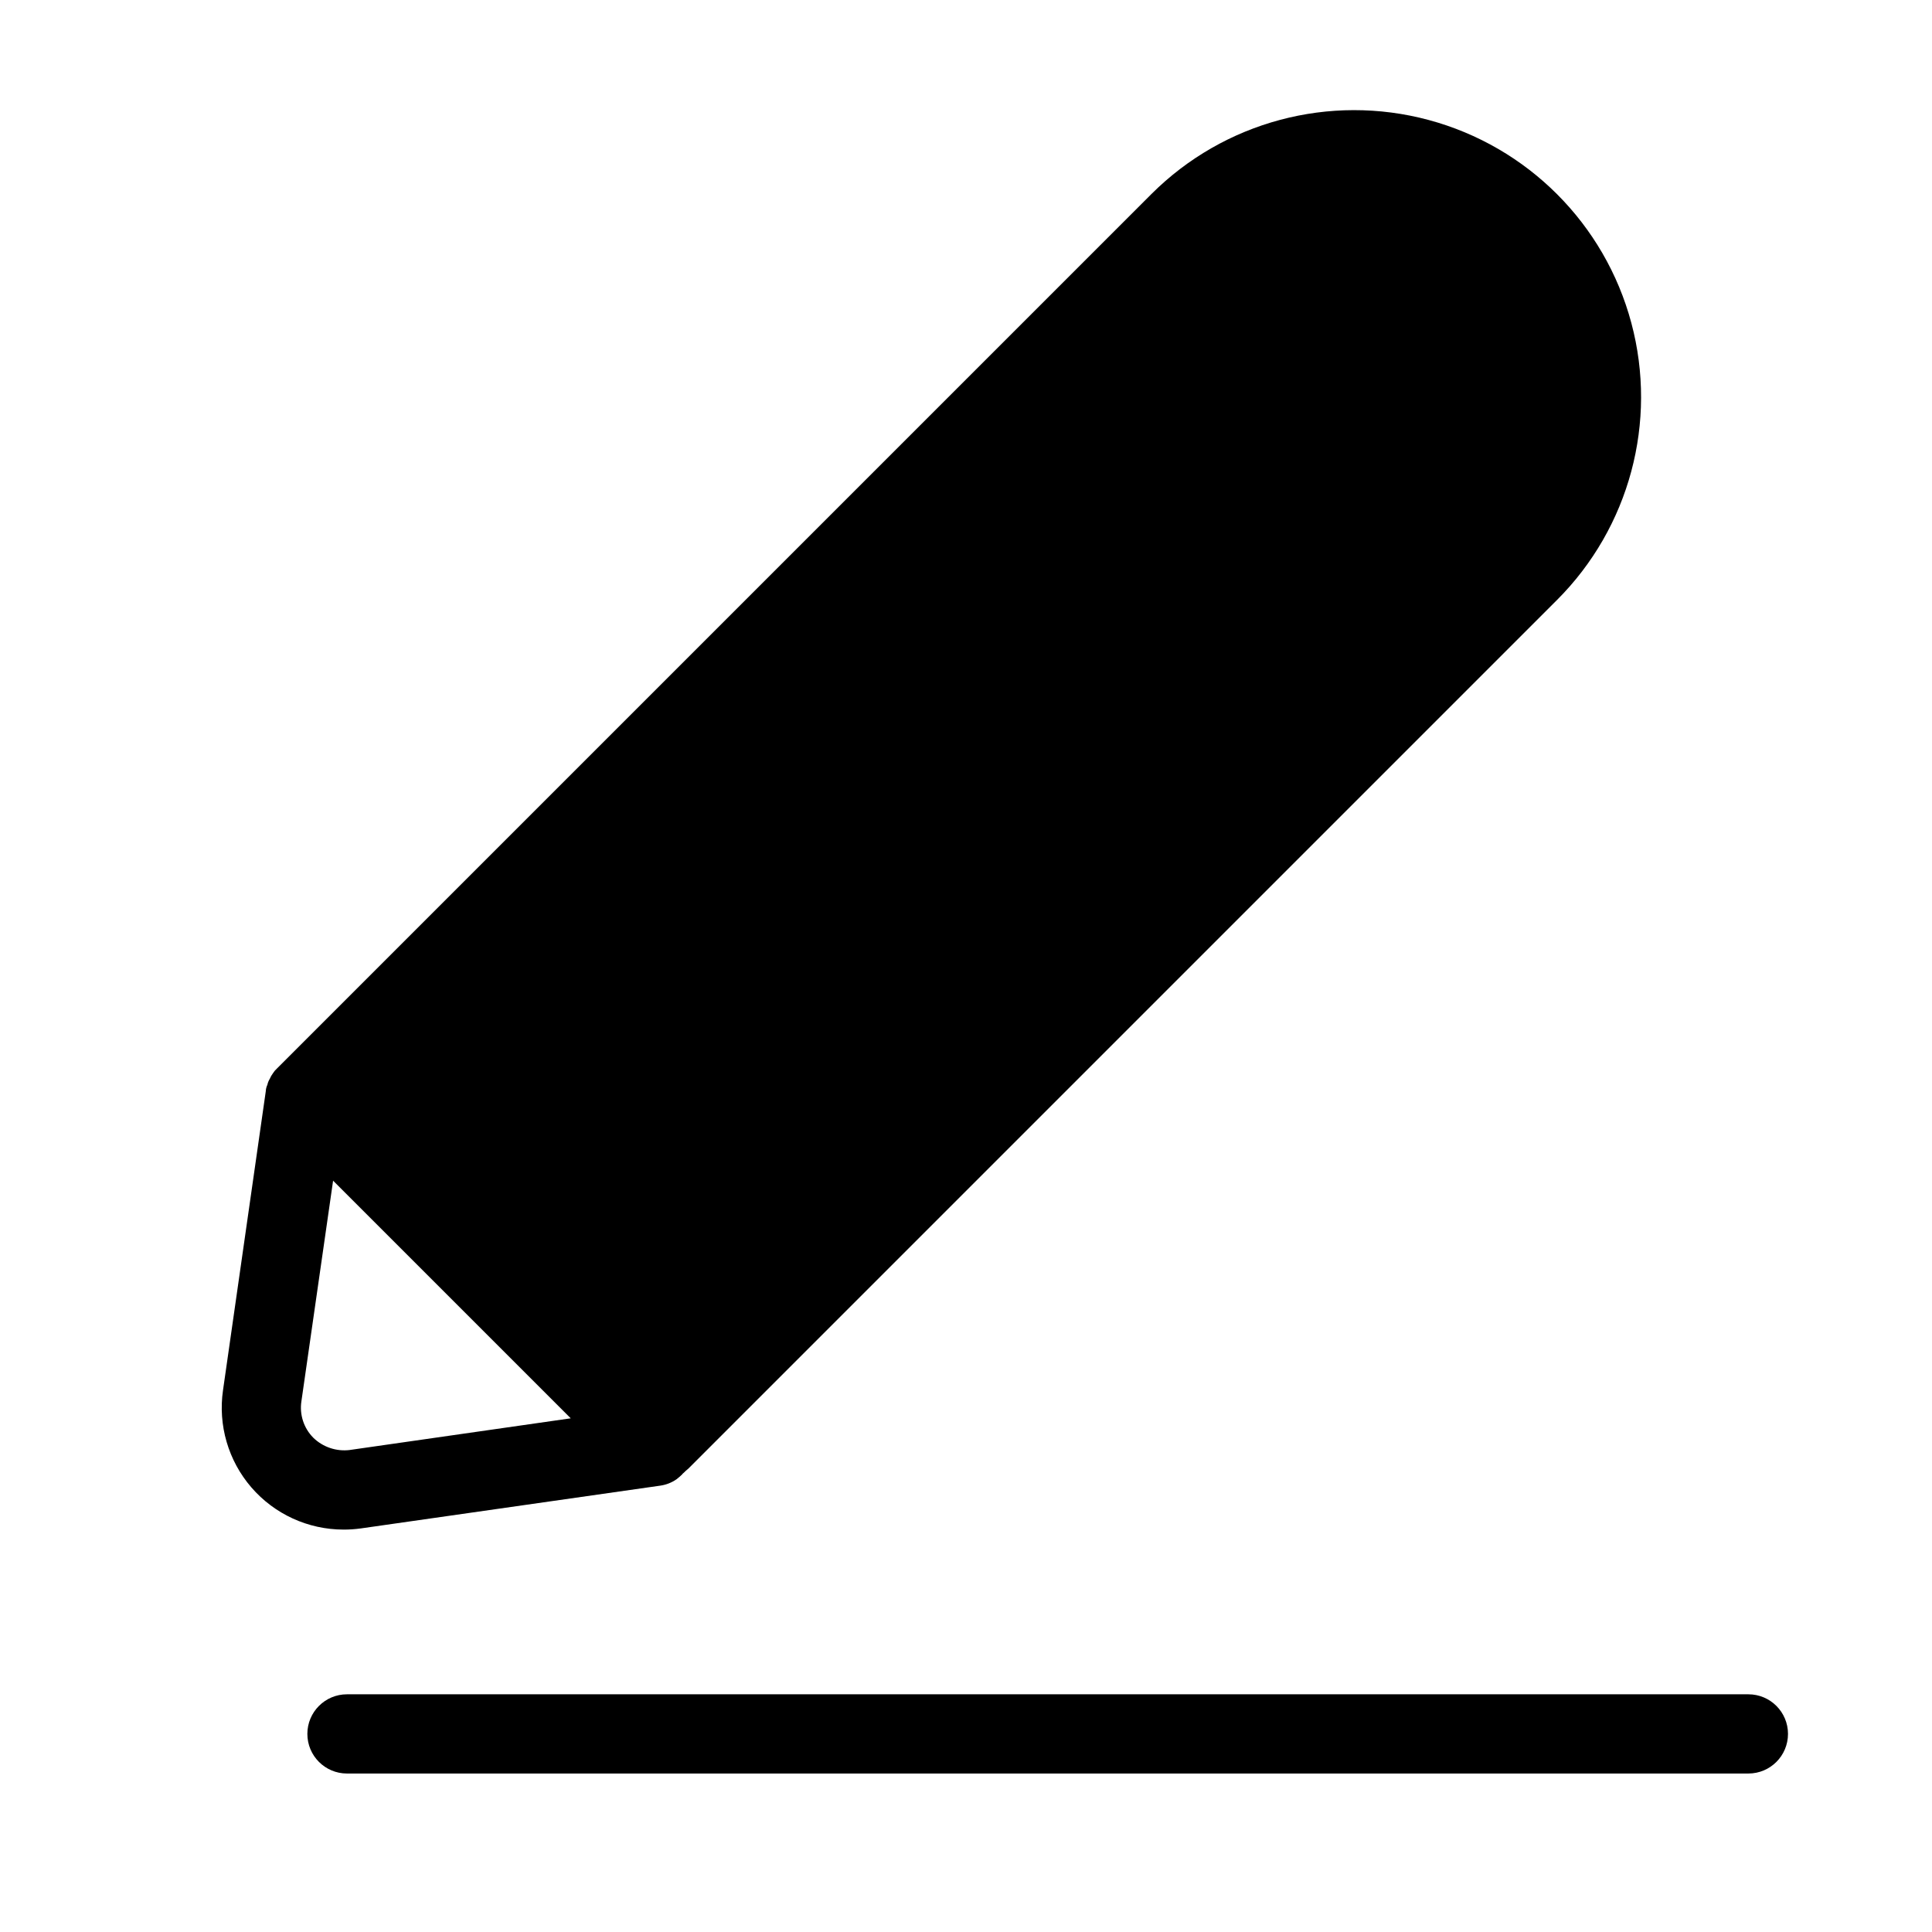
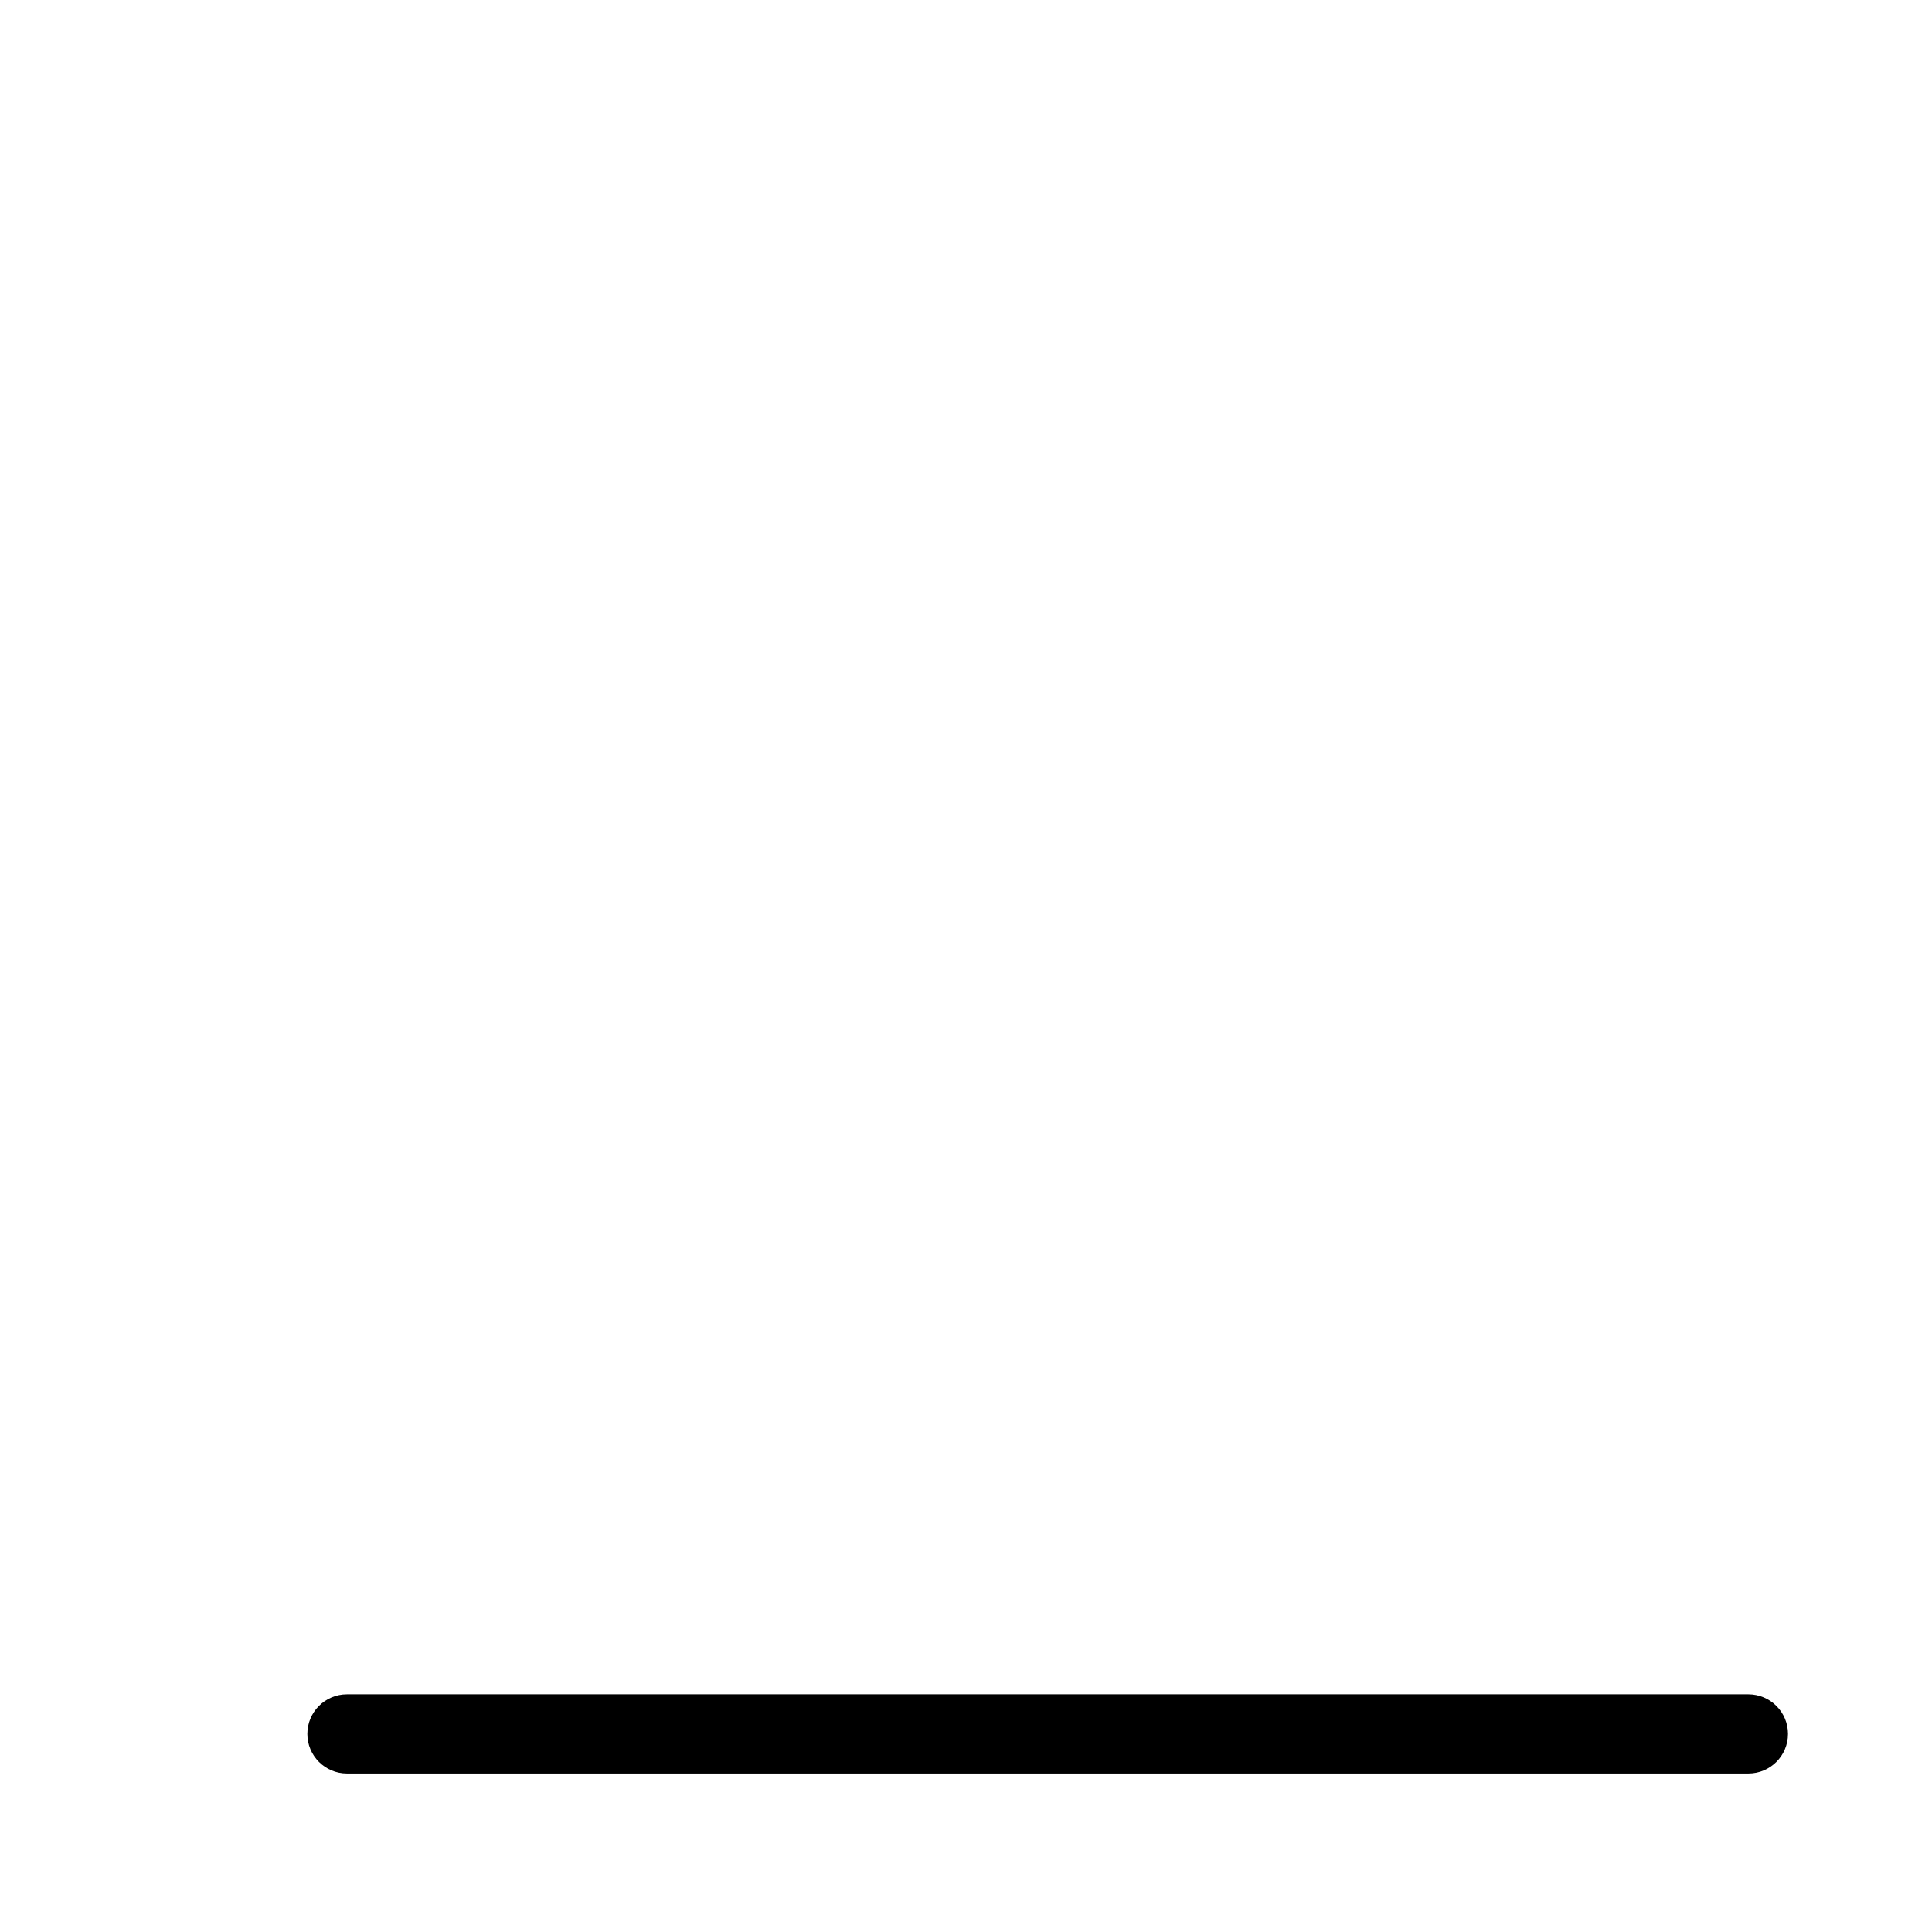
<svg xmlns="http://www.w3.org/2000/svg" fill="#000000" width="800px" height="800px" version="1.1" viewBox="144 144 512 512">
  <g>
-     <path d="m235 549.36c1.547 0.004 3.09-0.102 4.621-0.312l79.352-11.336h-0.004c1.547-0.215 3.019-0.793 4.305-1.68 0.551-0.426 1.074-0.879 1.574-1.363v-0.074c0.301-0.23 0.582-0.488 0.84-0.766 0.211-0.211 0.523-0.418 0.734-0.629l230.18-230.18c19.219-19.199 26.734-47.195 19.719-73.438-7.019-26.242-27.504-46.746-53.742-53.793-26.234-7.043-54.234 0.445-73.453 19.645l-231.75 231.75c-0.41 0.367-0.762 0.789-1.051 1.258-0.34 0.453-0.621 0.949-0.84 1.473-0.297 0.484-0.512 1.016-0.629 1.574-0.25 0.523-0.391 1.094-0.418 1.676l-11.336 79.246c-1.352 9.273 1.387 18.672 7.512 25.766 6.125 7.09 15.027 11.168 24.395 11.18zm1.68-21.098v0.004c-3.547 0.434-7.098-0.766-9.656-3.254-2.519-2.539-3.688-6.121-3.148-9.656l8.398-58.465 62.977 62.977zm80.82-15.742-77.879-77.879z" />
    <path d="m235.95 614h371.39c5.797 0 10.496-4.699 10.496-10.496 0-5.797-4.699-10.496-10.496-10.496h-371.39c-5.797 0-10.496 4.699-10.496 10.496 0 5.797 4.699 10.496 10.496 10.496z" />
  </g>
</svg>